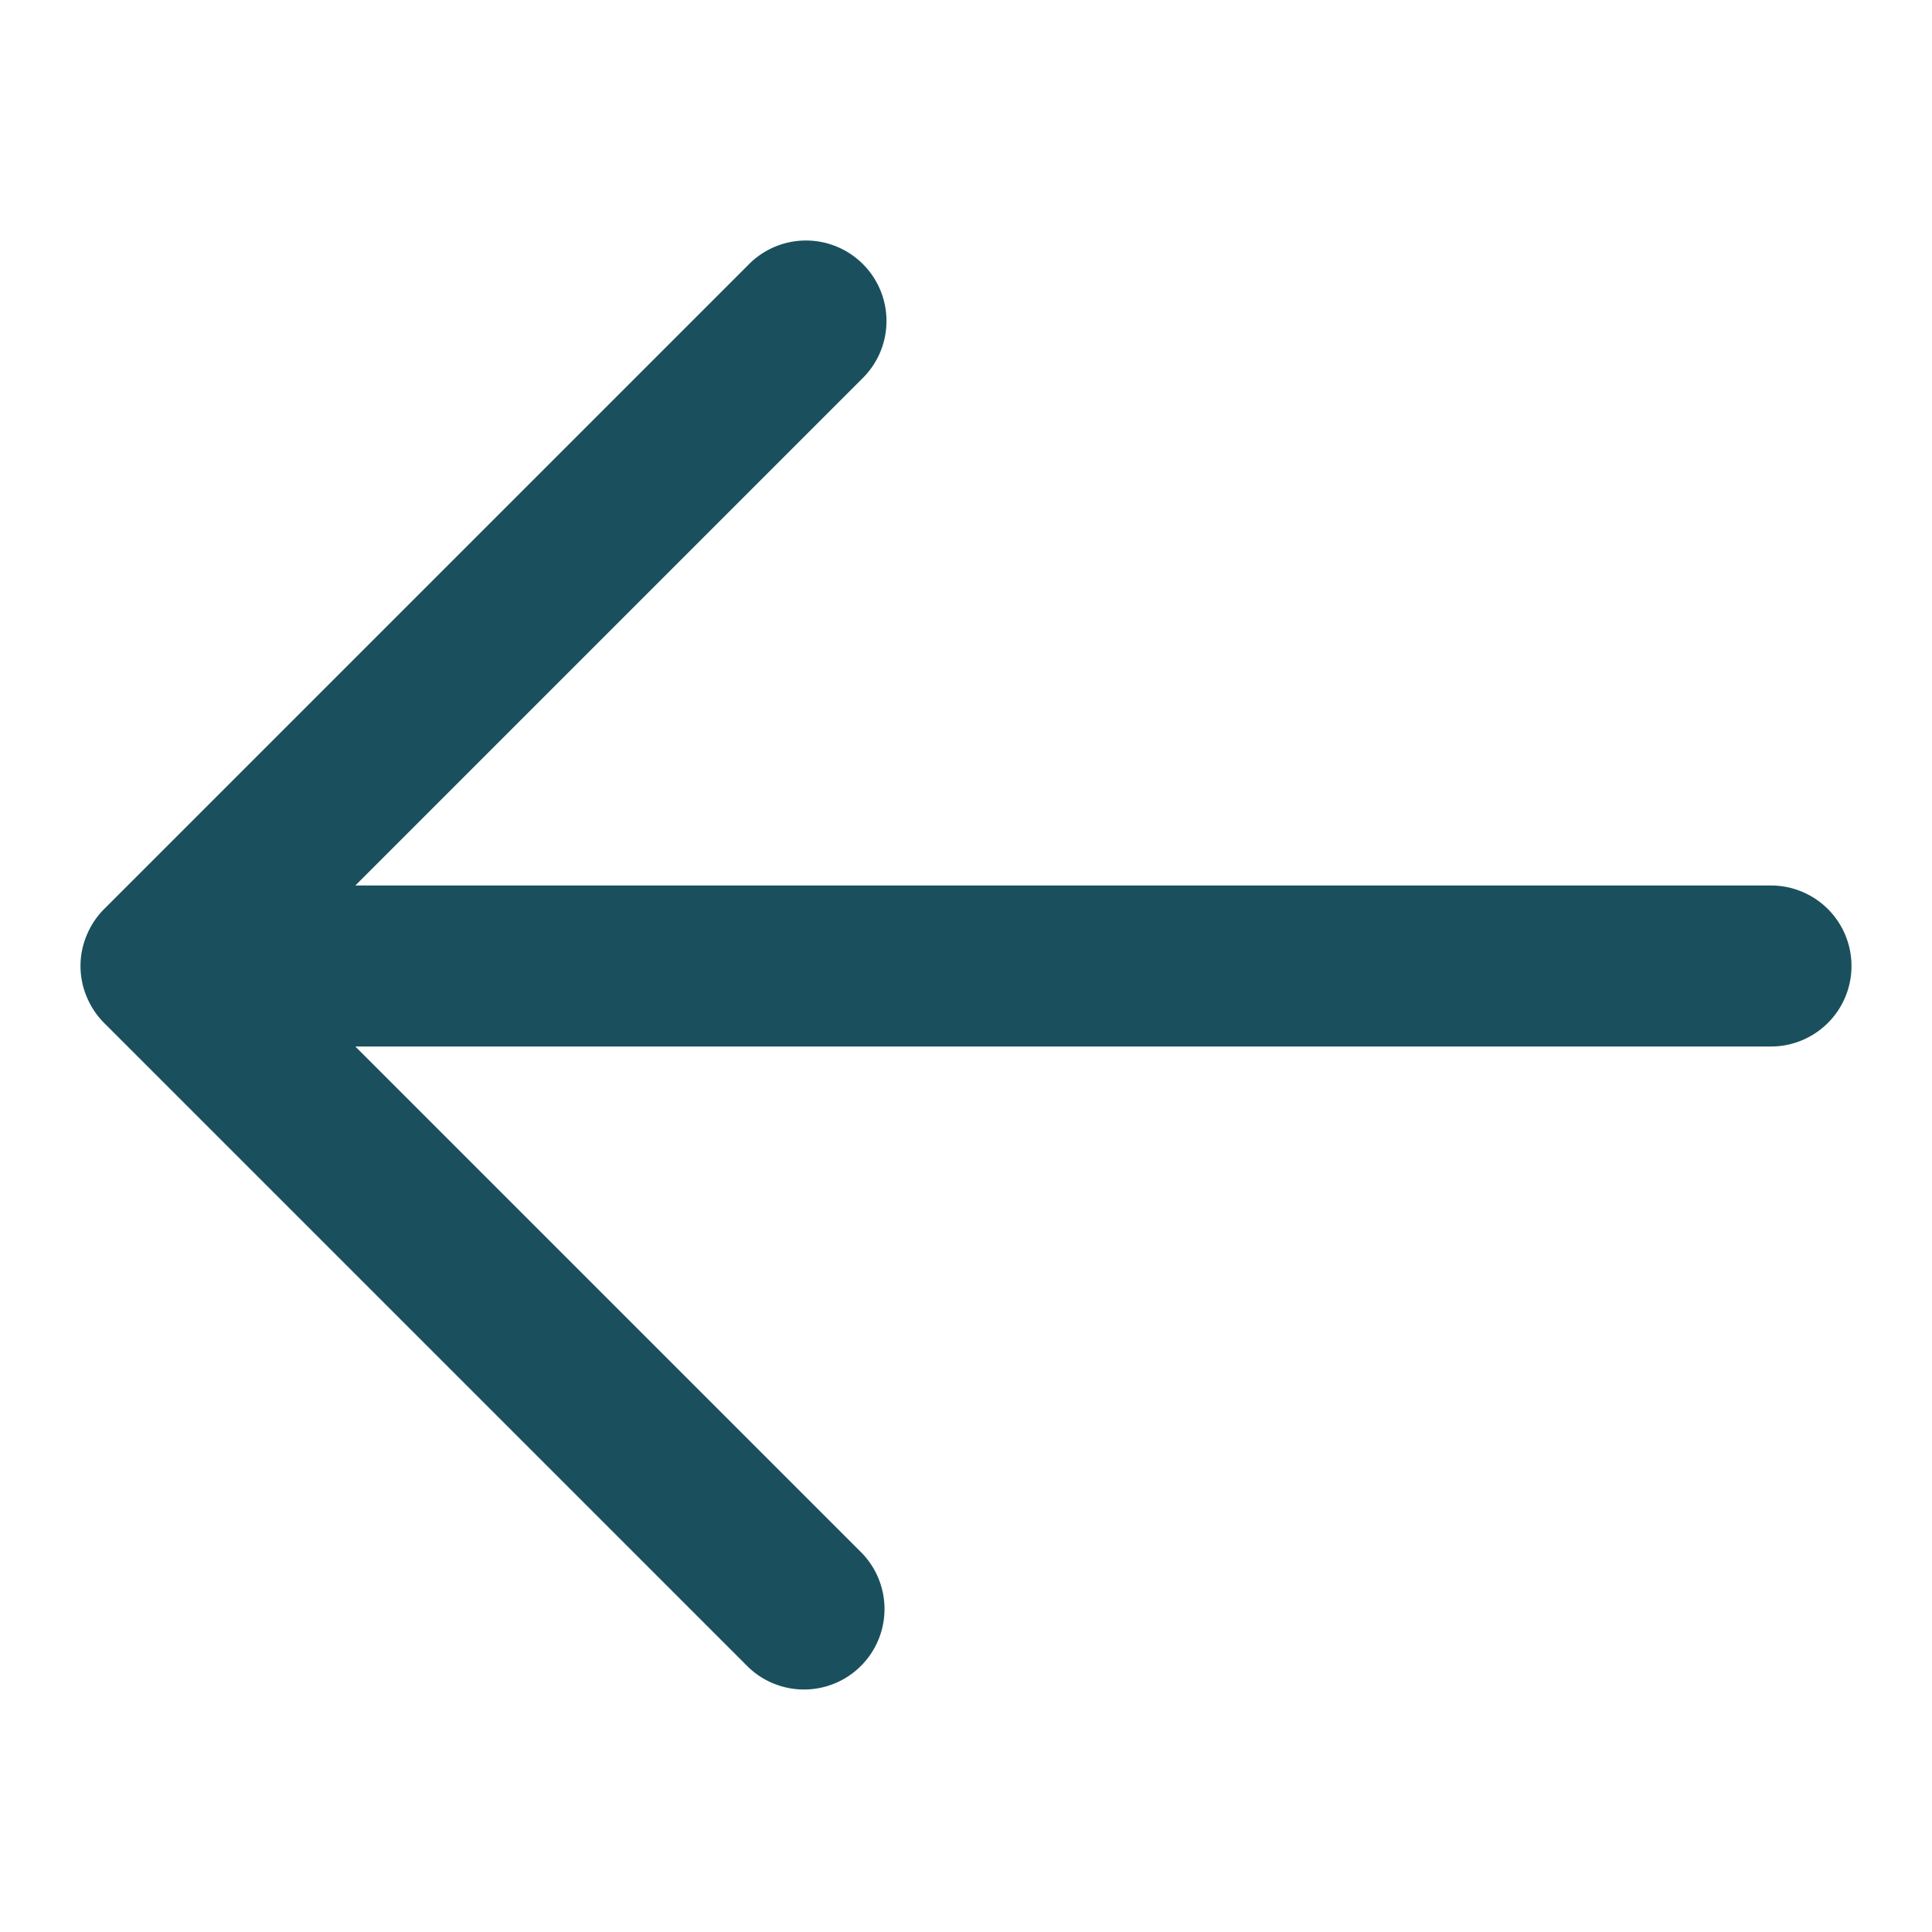
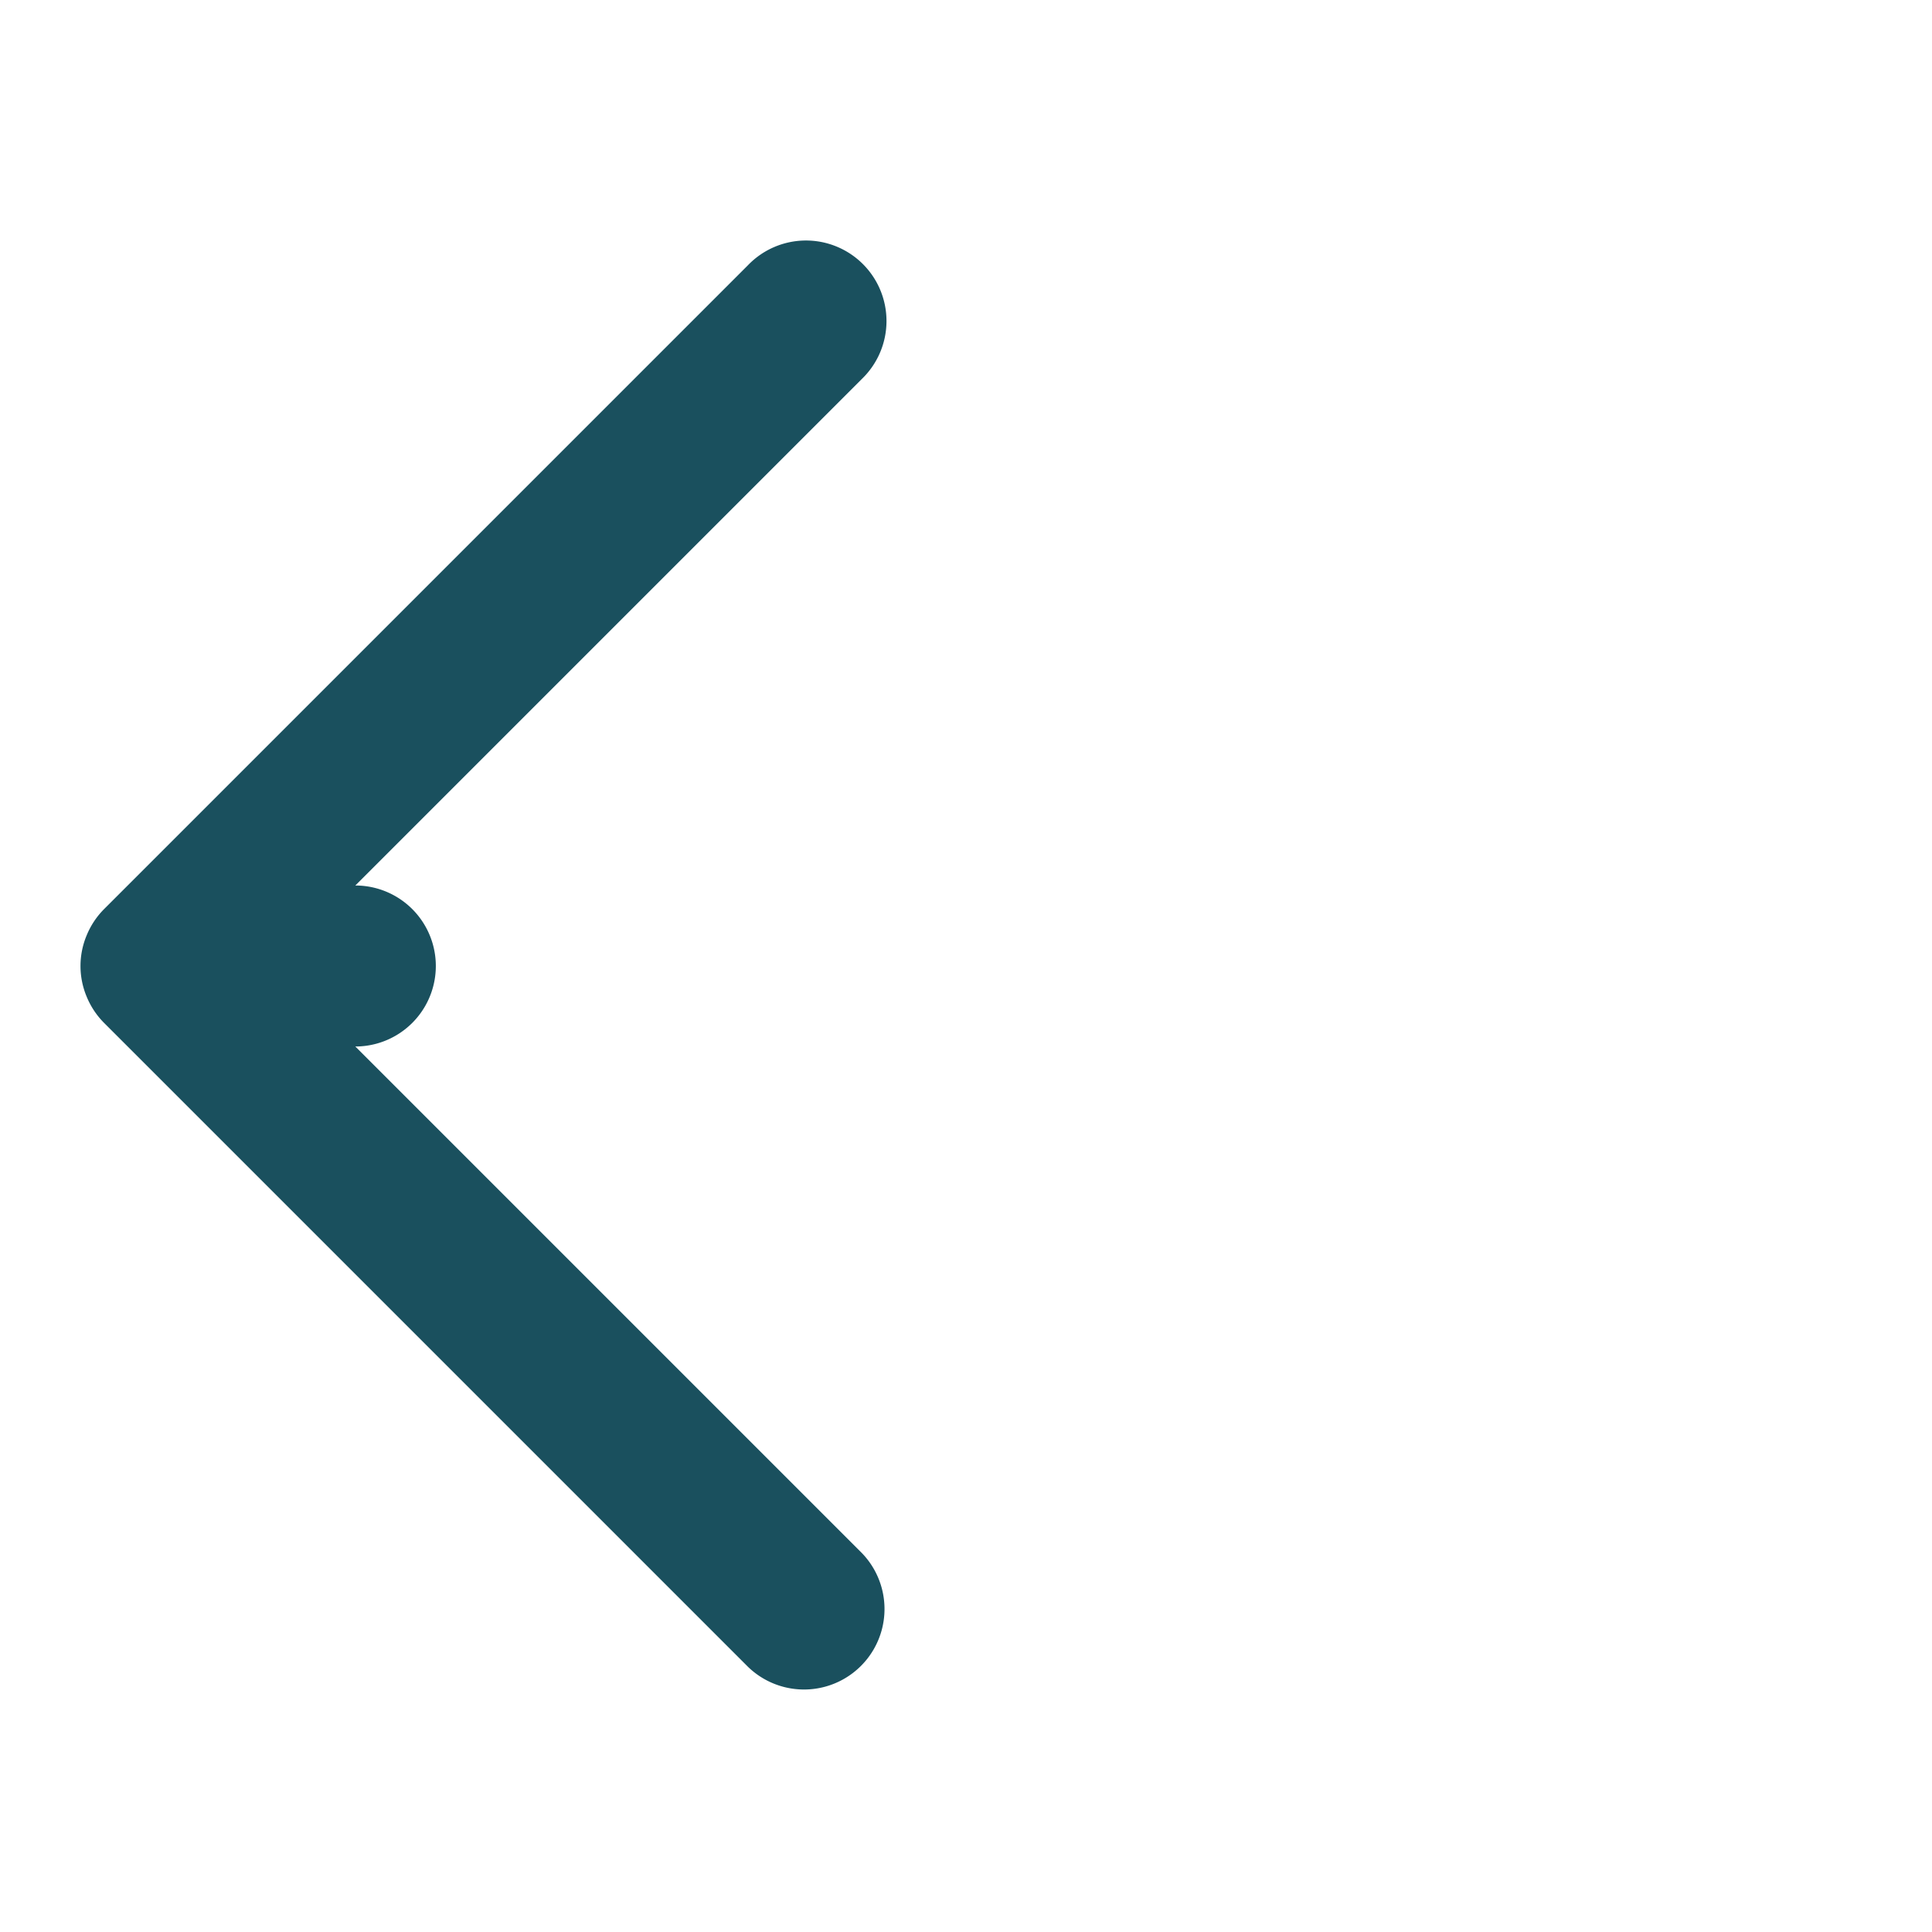
<svg xmlns="http://www.w3.org/2000/svg" fill="#1a505e" width="800px" height="800px" viewBox="0 0 24 24">
-   <path d="M1.293,12.707a1,1,0,0,1-.216-.325.986.986,0,0,1,0-.764,1,1,0,0,1,.216-.325l8-8a1,1,0,1,1,1.414,1.414L4.414,11H22a1,1,0,0,1,0,2H4.414l6.293,6.293a1,1,0,0,1-1.414,1.414Z" />
+   <path d="M1.293,12.707a1,1,0,0,1-.216-.325.986.986,0,0,1,0-.764,1,1,0,0,1,.216-.325l8-8a1,1,0,1,1,1.414,1.414L4.414,11a1,1,0,0,1,0,2H4.414l6.293,6.293a1,1,0,0,1-1.414,1.414Z" />
</svg>